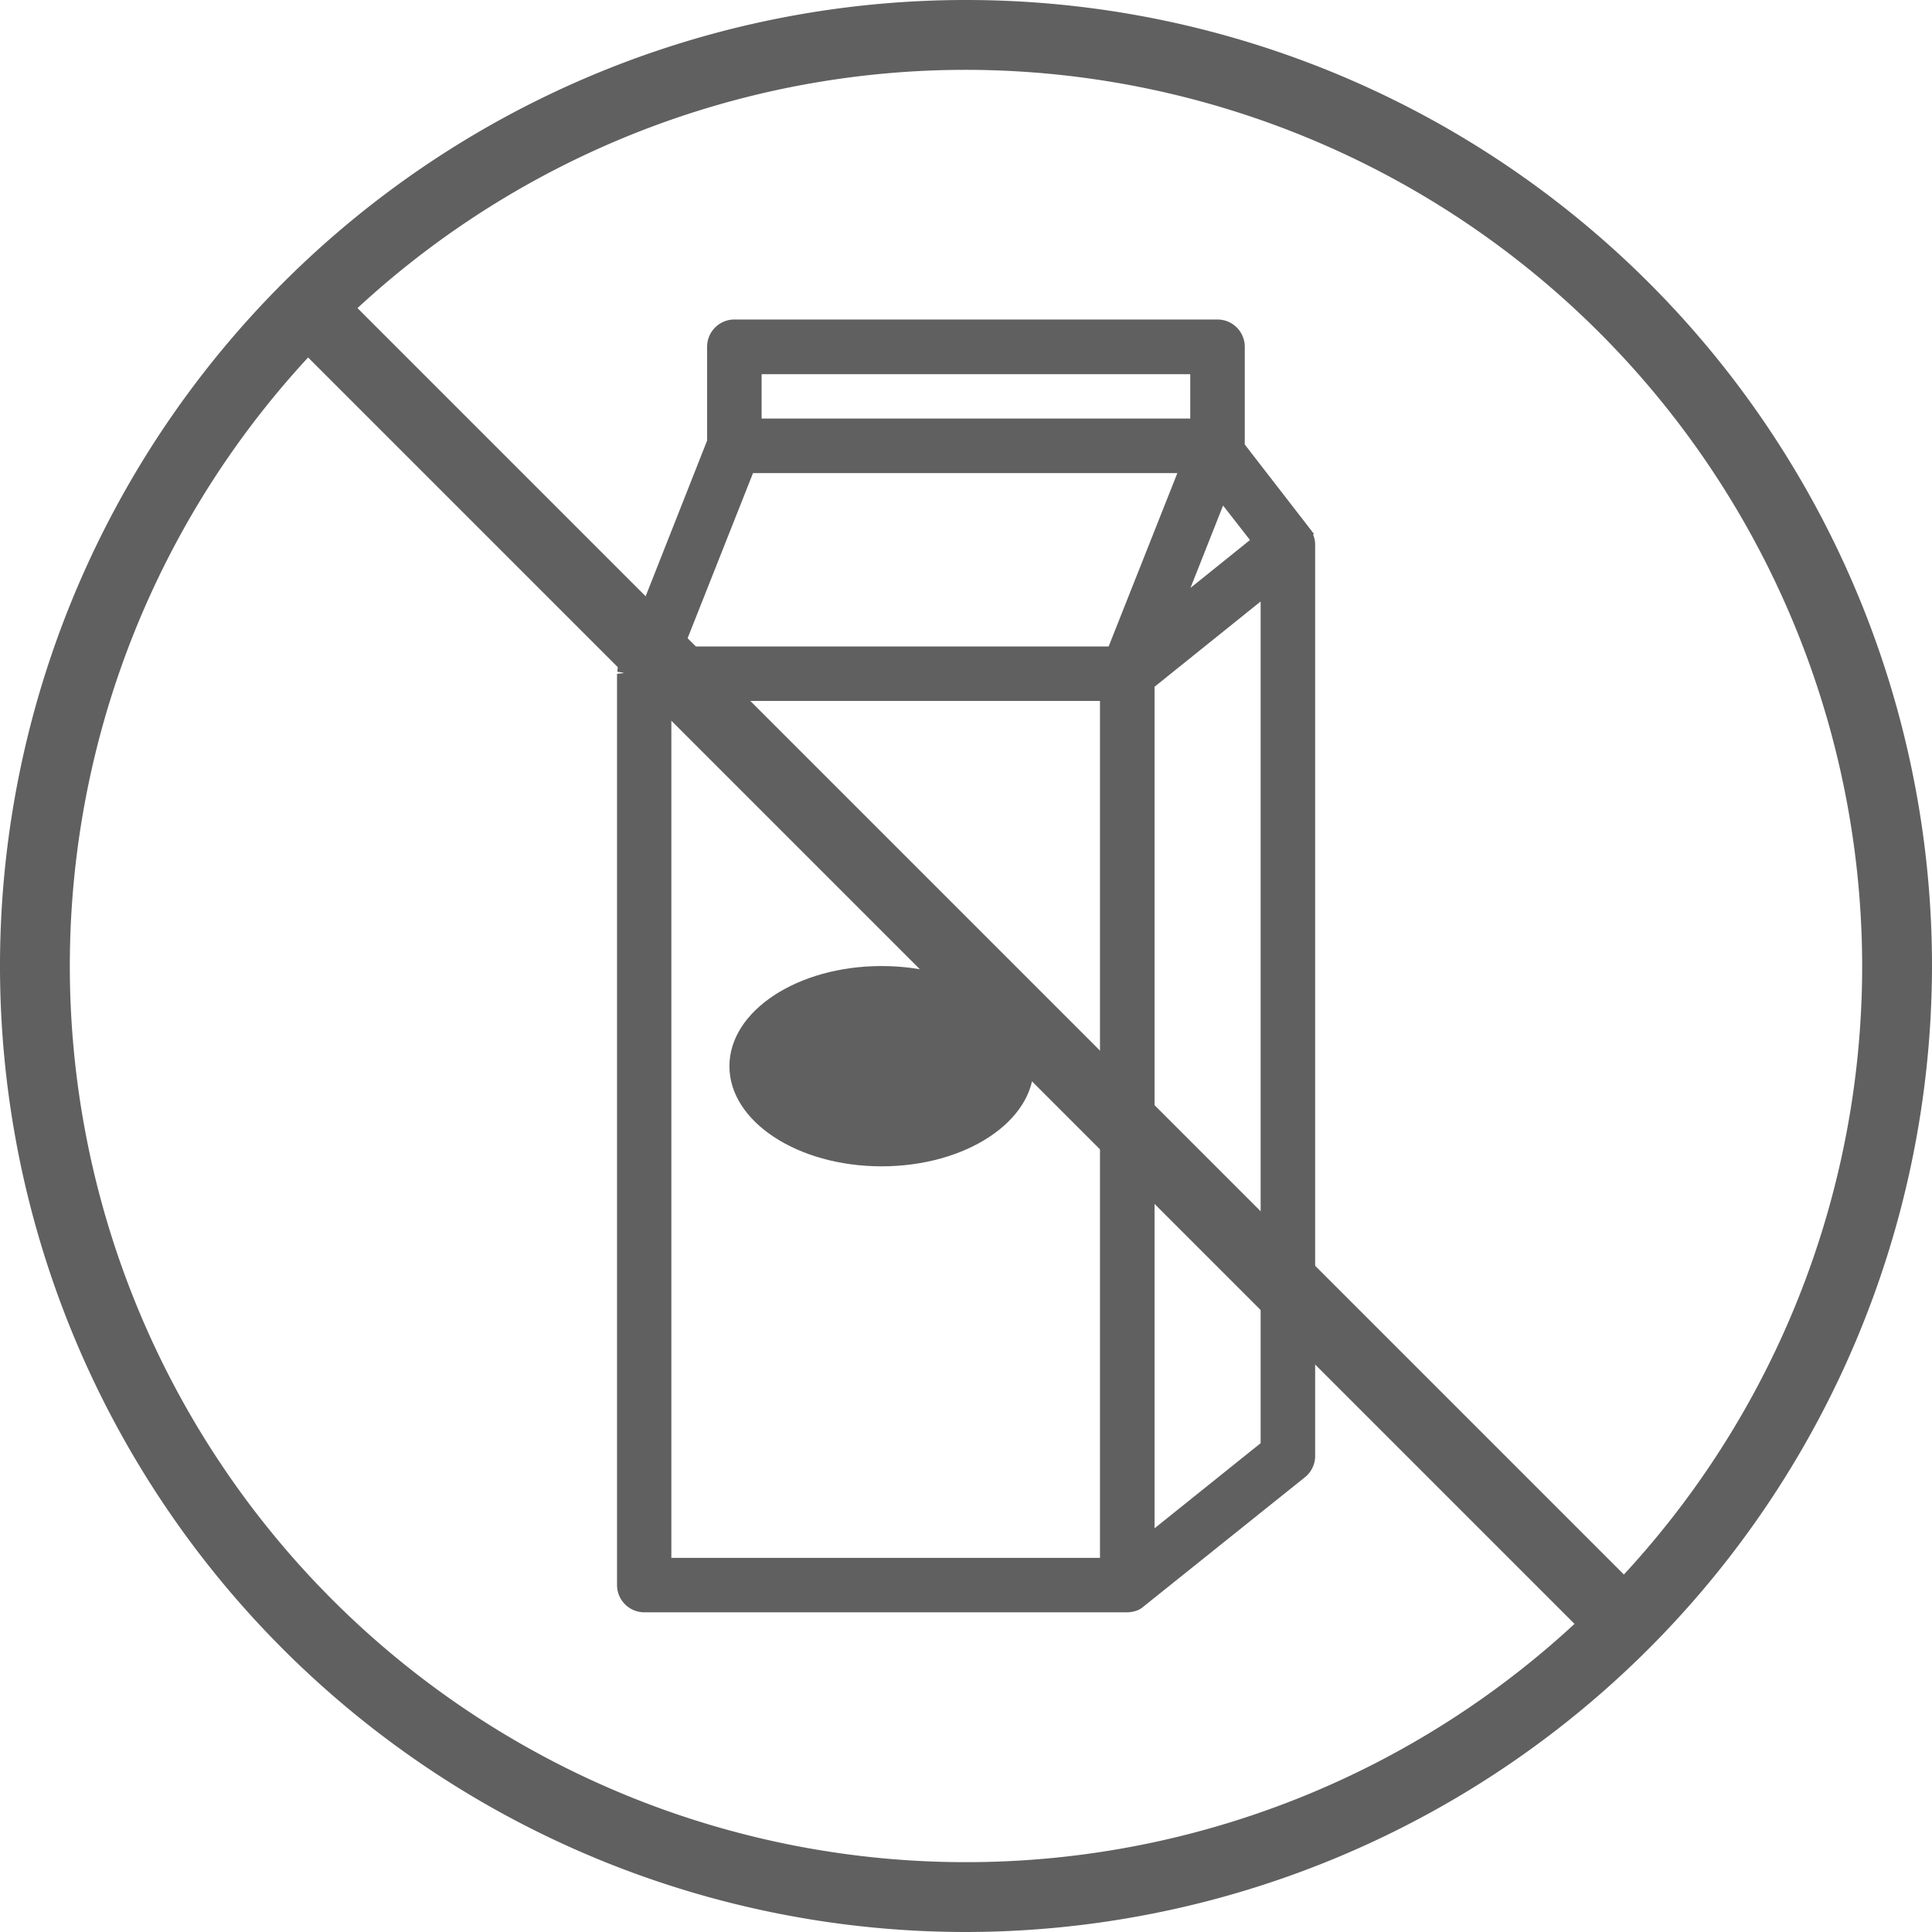
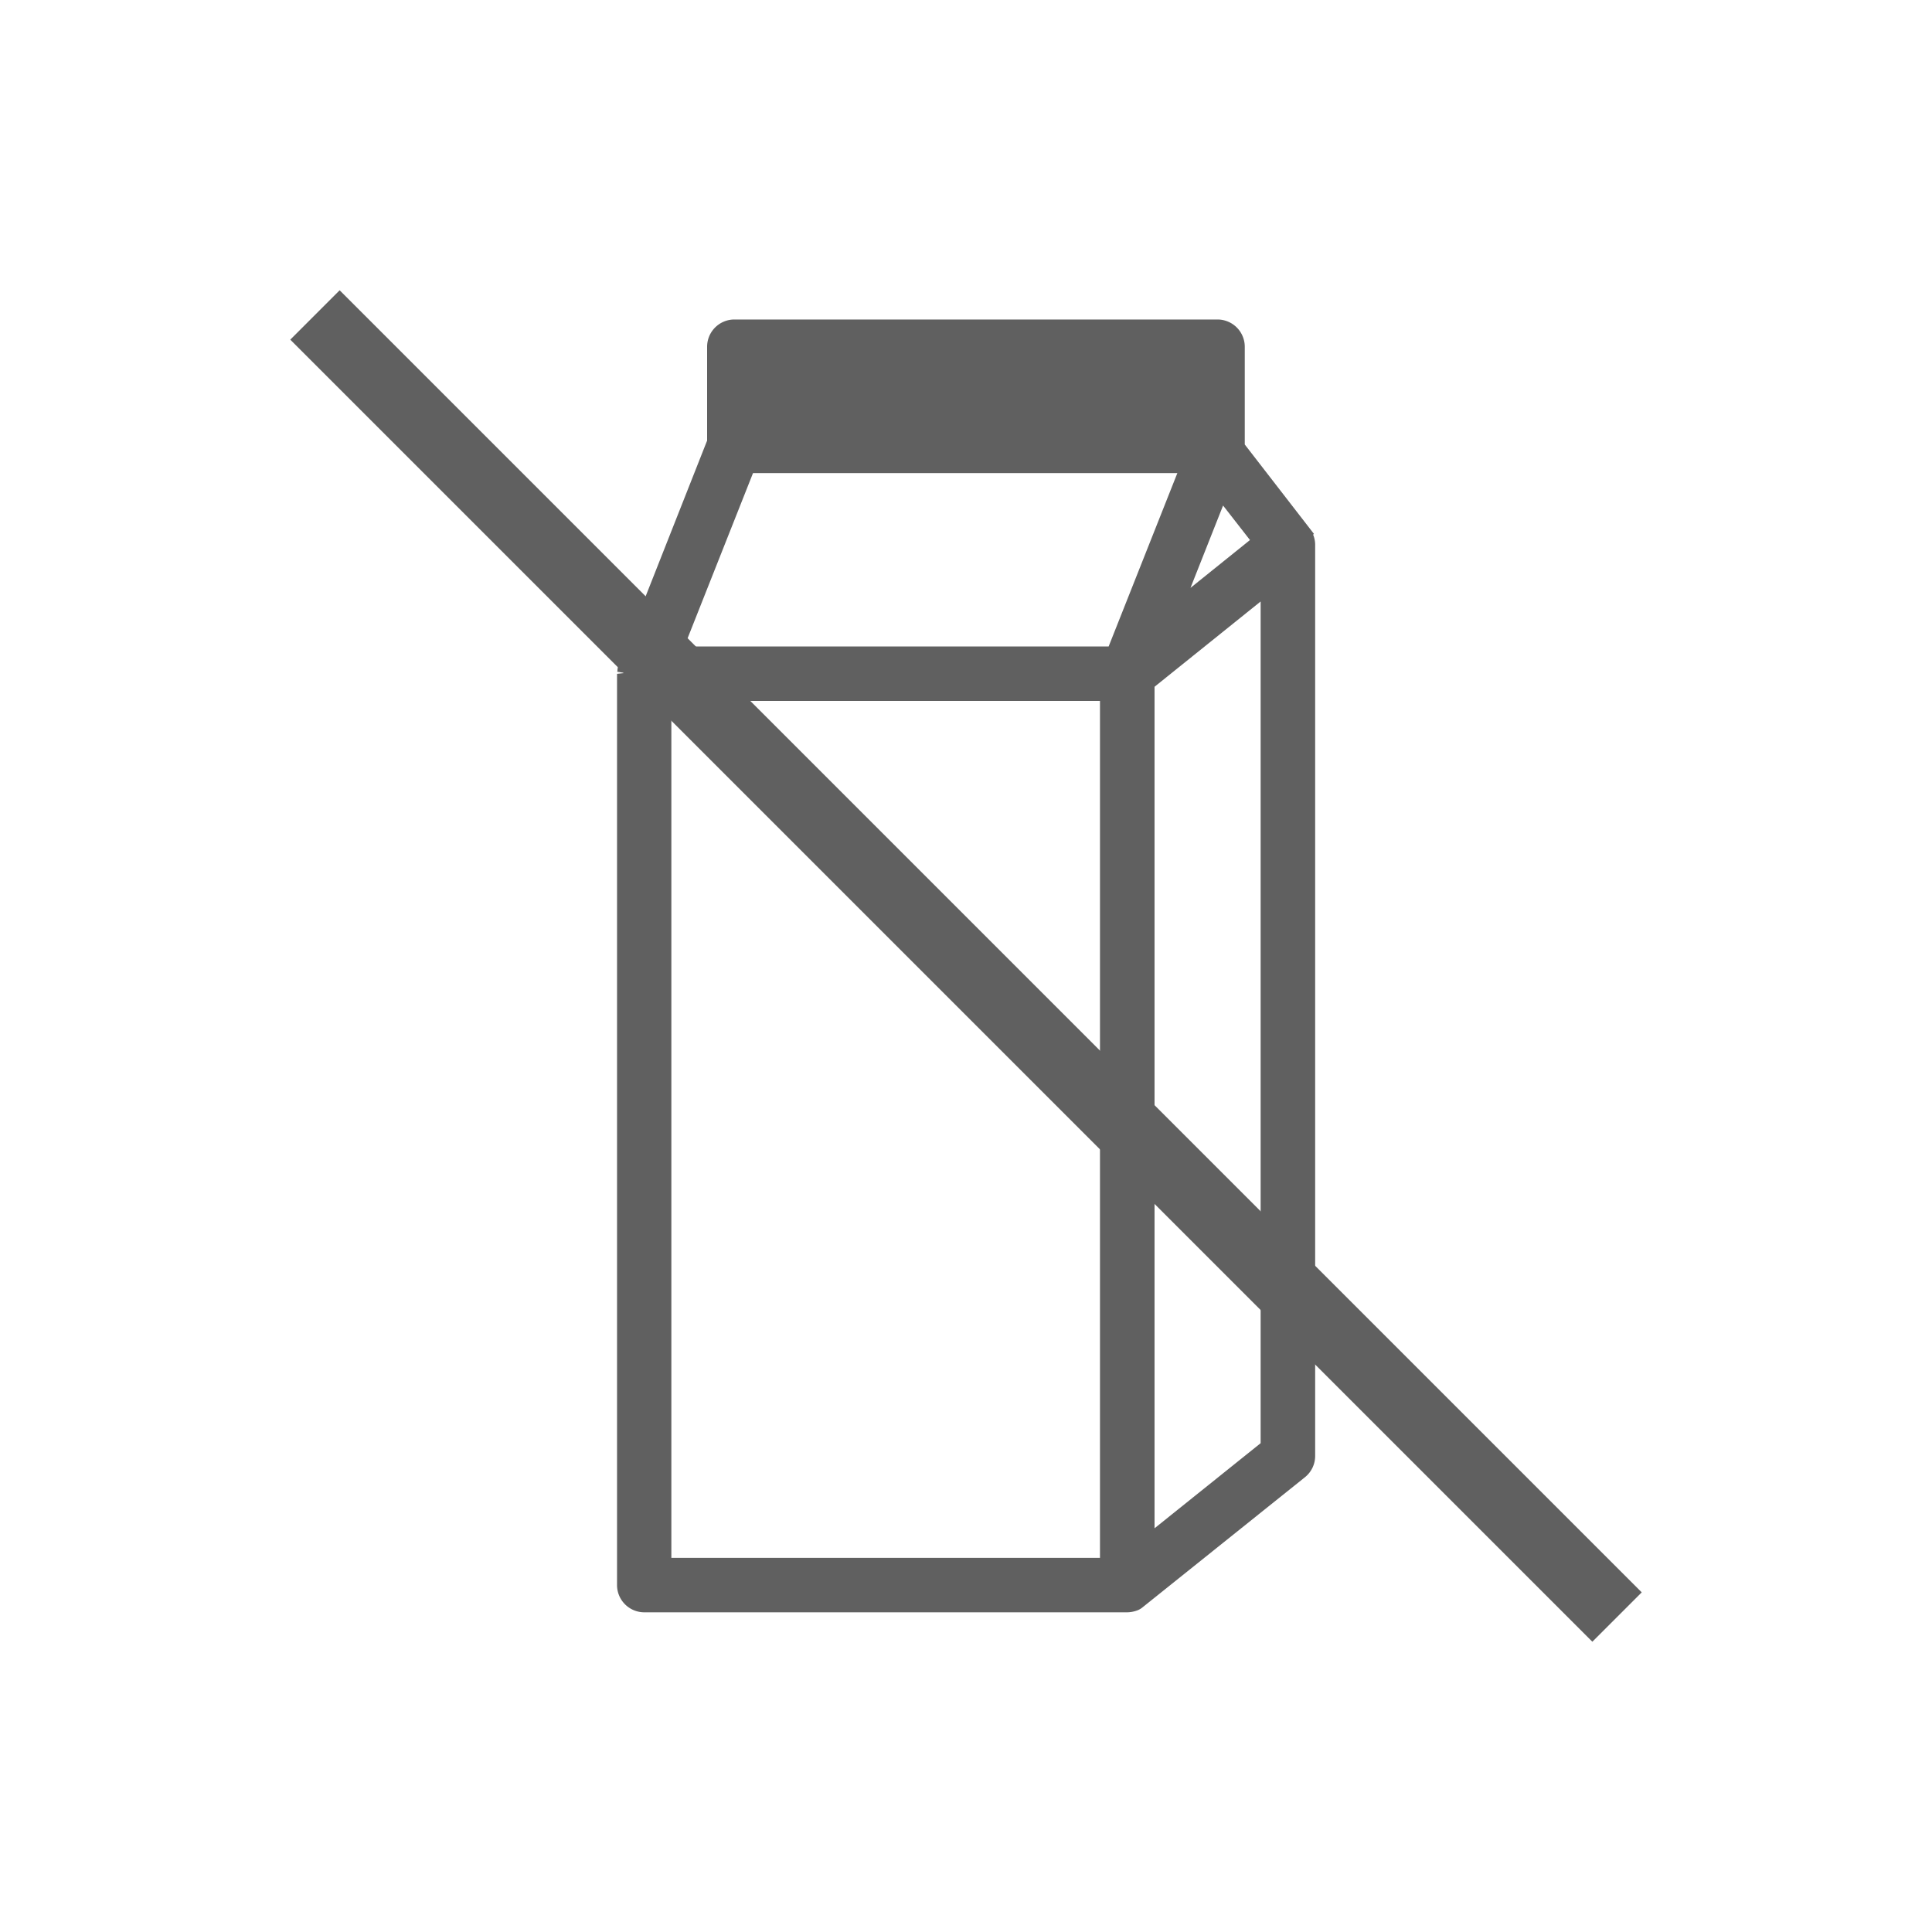
<svg xmlns="http://www.w3.org/2000/svg" id="Capa_1" data-name="Capa 1" width="41.5" height="41.5" viewBox="0 0 41.5 41.5">
  <title>Lactose-free</title>
-   <path d="M28.206,11.484l0.018-.016-1.486-1.92v-2.1a0.586,0.586,0,0,0-.586-0.585H15.775a0.586,0.586,0,0,0-.586.585V9.464l-1.9,4.813a0.6,0.6,0,0,0-.025.1c0,0.014,0,.03-0.006.052l0.167,0.027h0l-0.171.018V34.049a0.586,0.586,0,0,0,.586.584H24.214a0.641,0.641,0,0,0,.2-0.036,0.374,0.374,0,0,0,.122-0.066l3.495-2.8a0.585,0.585,0,0,0,.219-0.457V11.7A0.562,0.562,0,0,0,28.206,11.484Zm-4.578,3.572V33.463H14.421V15.056h9.207Zm3.451-2.136V31L24.8,32.828V14.752Zm-1.507-.292,0.7-1.769L26.85,11.6ZM16.36,8.991V8.038h9.207V8.991H16.36Zm8.93,1.171-1.476,3.724H14.7l1.475-3.724h9.118Z" fill="#606060" />
-   <ellipse cx="18.937" cy="22.902" rx="3.269" ry="2.151" fill="#606060" />
-   <path d="M20.75,41.5A20.75,20.75,0,1,1,41.5,20.75,20.774,20.774,0,0,1,20.75,41.5Zm0-40A19.25,19.25,0,1,0,40,20.75,19.272,19.272,0,0,0,20.75,1.5Z" fill="#606060" />
+   <path d="M28.206,11.484l0.018-.016-1.486-1.92v-2.1a0.586,0.586,0,0,0-.586-0.585H15.775a0.586,0.586,0,0,0-.586.585V9.464l-1.9,4.813a0.6,0.6,0,0,0-.025.1c0,0.014,0,.03-0.006.052l0.167,0.027h0l-0.171.018V34.049a0.586,0.586,0,0,0,.586.584H24.214a0.641,0.641,0,0,0,.2-0.036,0.374,0.374,0,0,0,.122-0.066l3.495-2.8a0.585,0.585,0,0,0,.219-0.457V11.7A0.562,0.562,0,0,0,28.206,11.484Zm-4.578,3.572V33.463H14.421V15.056h9.207Zm3.451-2.136V31L24.8,32.828V14.752Zm-1.507-.292,0.7-1.769L26.85,11.6ZM16.36,8.991V8.038V8.991H16.36Zm8.93,1.171-1.476,3.724H14.7l1.475-3.724h9.118Z" fill="#606060" />
  <rect x="20" y="0.973" width="1.5" height="39.554" transform="translate(-8.595 20.75) rotate(-45)" fill="#606060" />
</svg>